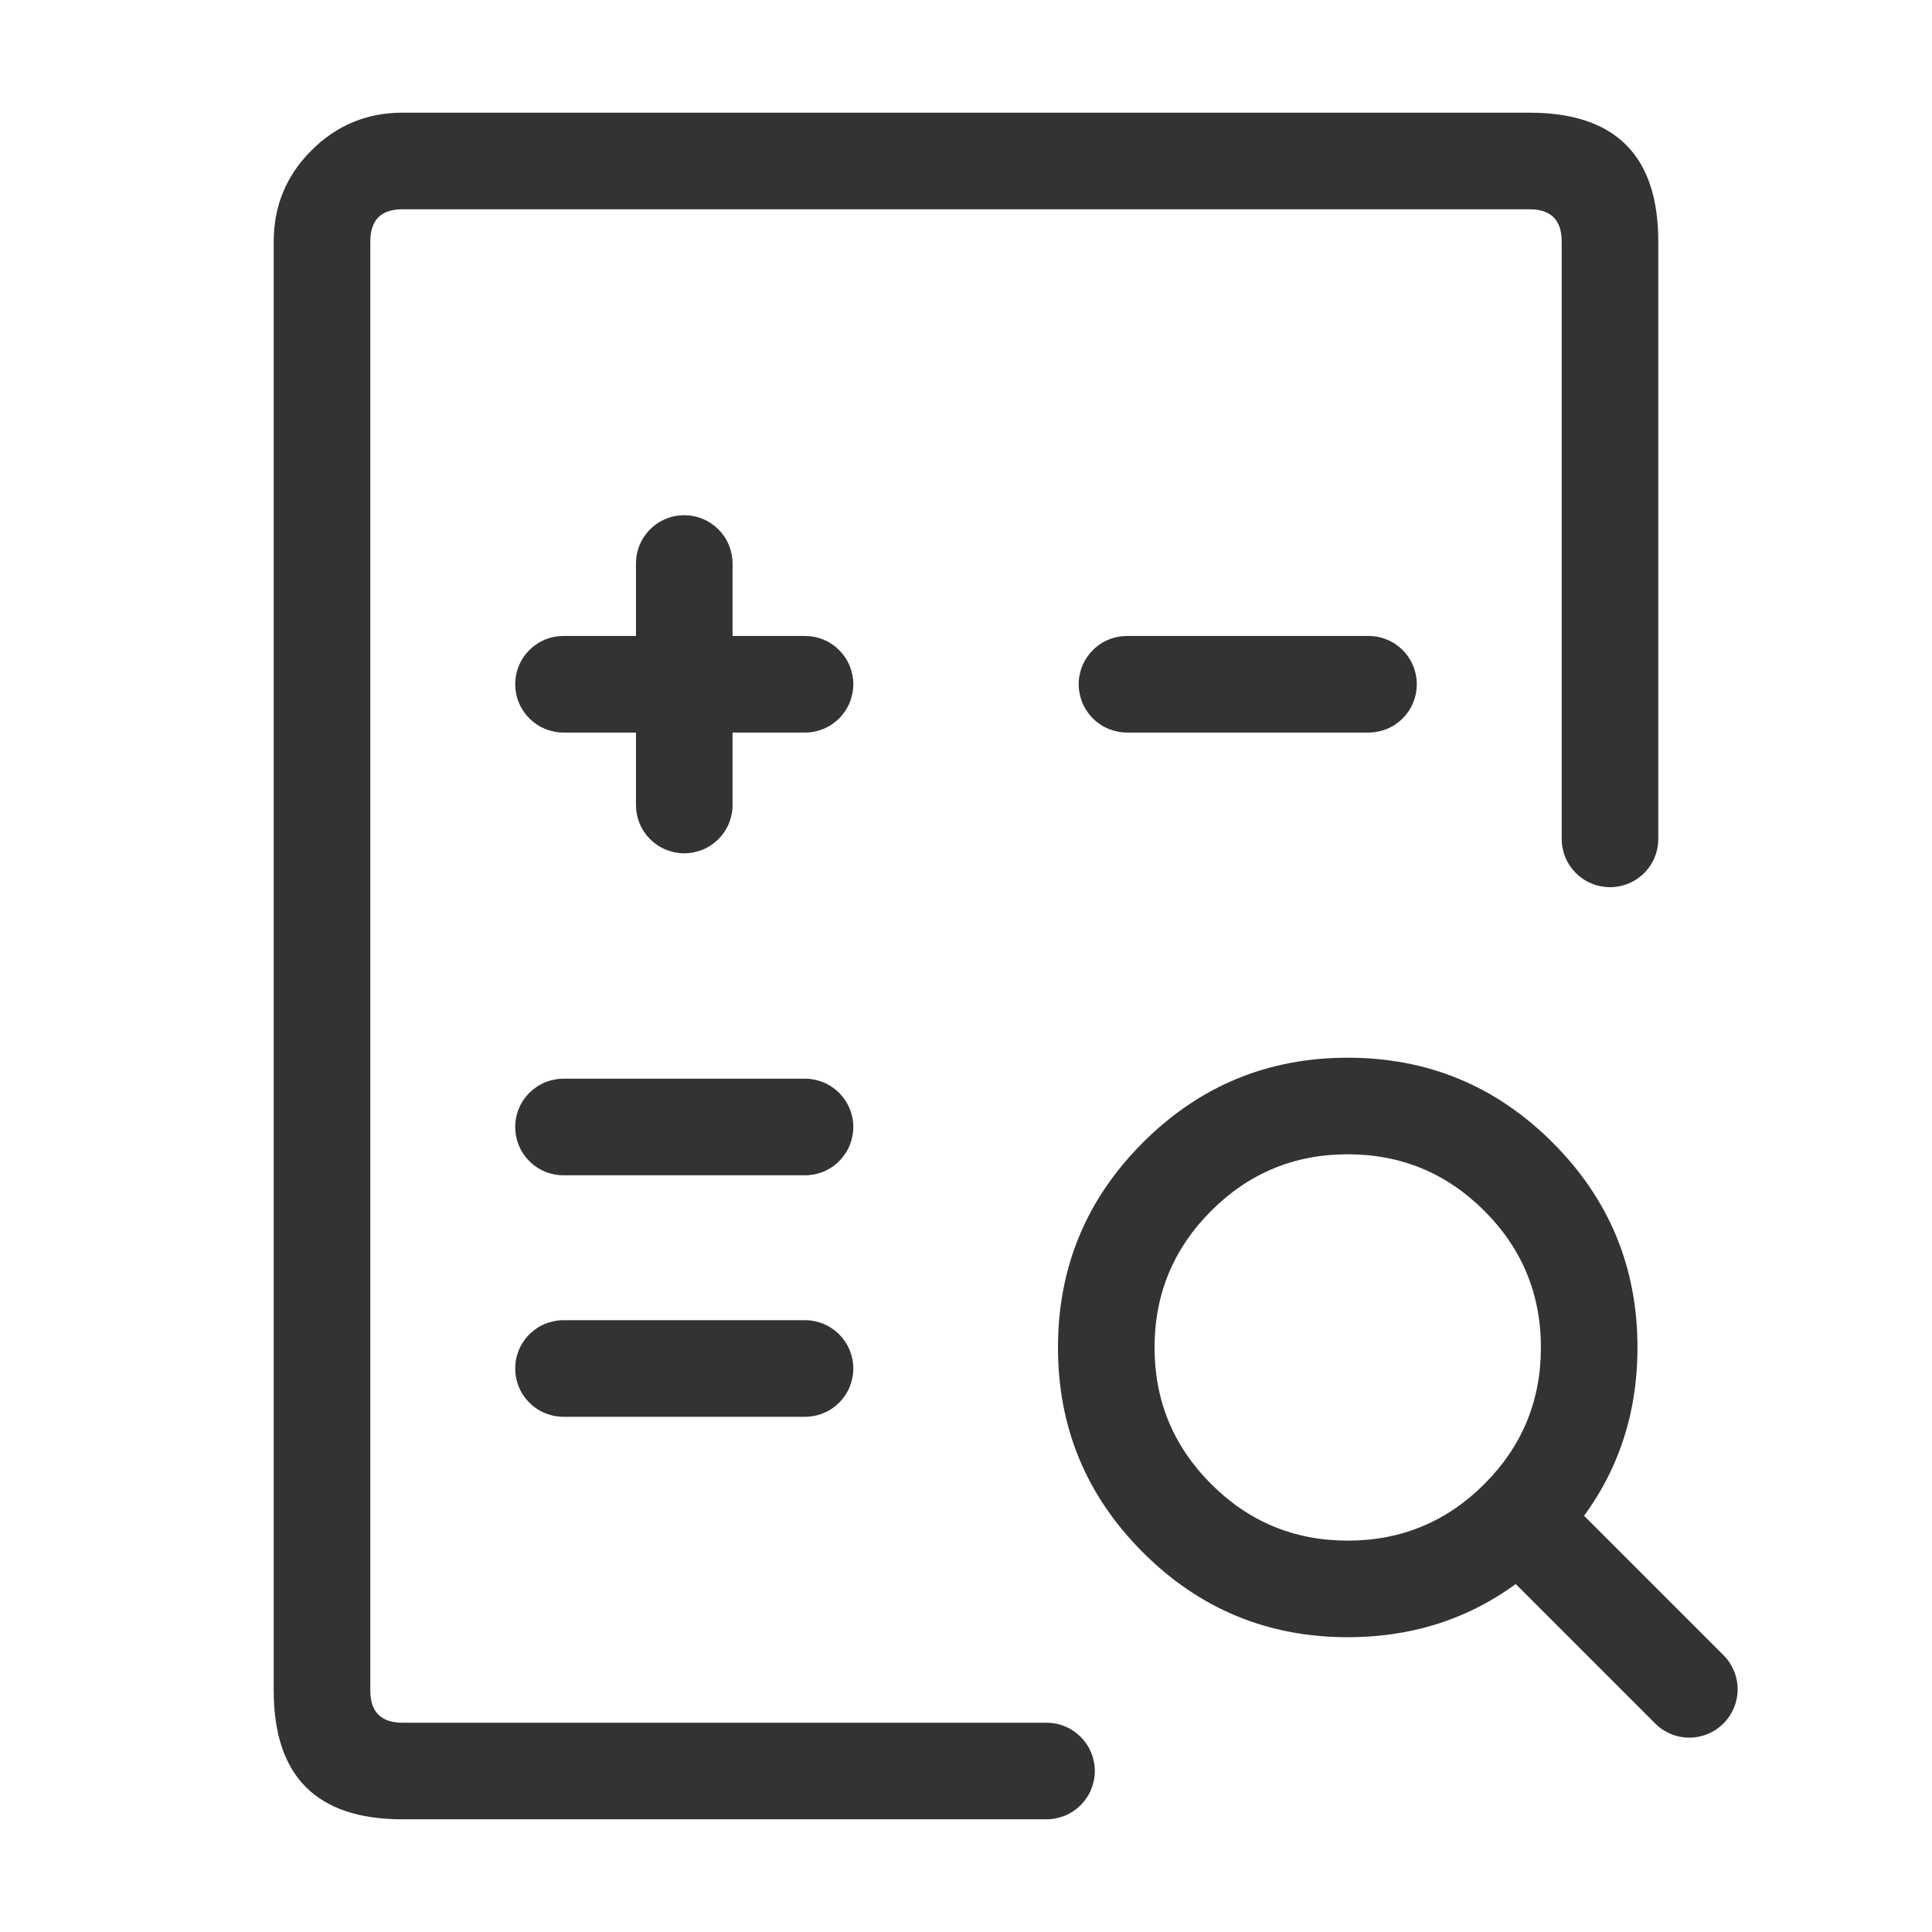
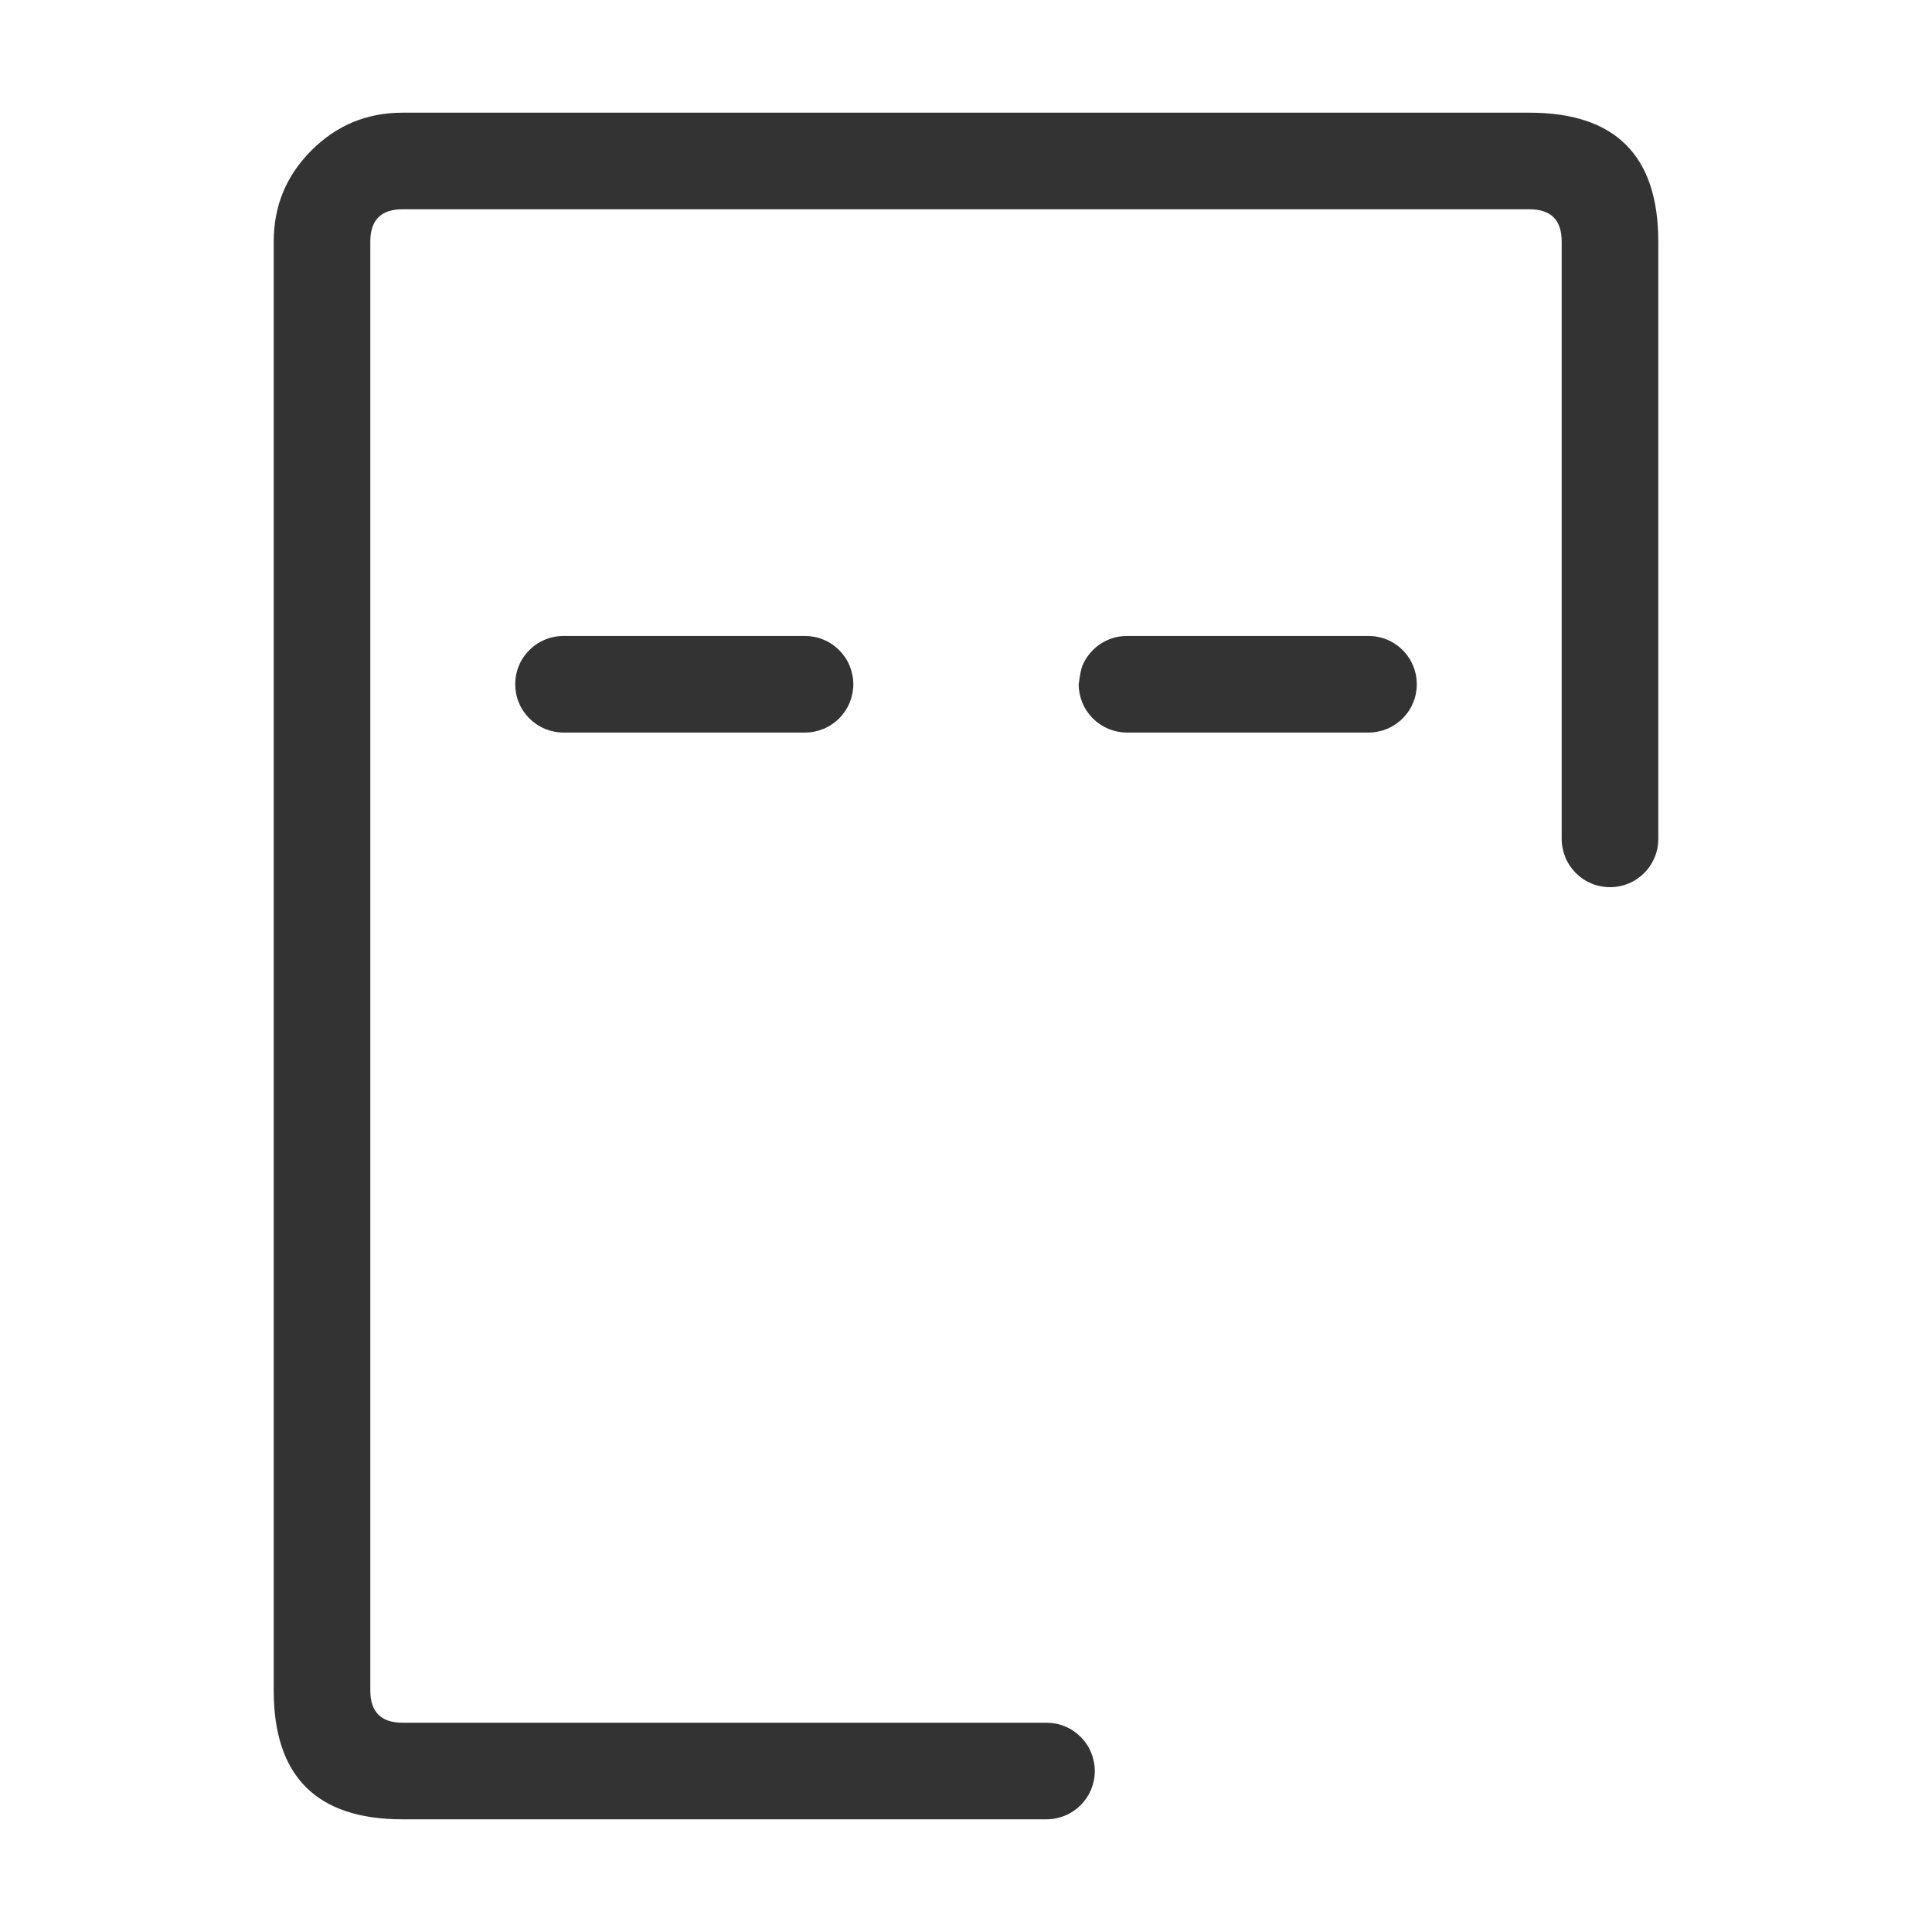
<svg xmlns="http://www.w3.org/2000/svg" fill="none" version="1.1" width="40" height="40" viewBox="0 0 40 40">
  <defs>
    <clipPath id="master_svg0_299_3114">
      <rect x="0" y="0" width="40" height="40" rx="0" />
    </clipPath>
  </defs>
  <g clip-path="url(#master_svg0_299_3114)">
    <g>
      <path d="M8.333,37.667L21.667,37.667Q21.765,37.667,21.862,37.647Q21.958,37.628,22.049,37.591Q22.14,37.553,22.222,37.498Q22.304,37.443,22.374,37.374Q22.443,37.304,22.498,37.222Q22.553,37.14,22.591,37.049Q22.628,36.958,22.647,36.862Q22.667,36.765,22.667,36.667Q22.667,36.568,22.647,36.472Q22.628,36.375,22.591,36.284Q22.553,36.193,22.498,36.111Q22.443,36.029,22.374,35.96Q22.304,35.89,22.222,35.835Q22.14,35.78,22.049,35.743Q21.958,35.705,21.862,35.686Q21.765,35.667,21.667,35.667L8.333,35.667Q7.667,35.667,7.667,35L7.667,5Q7.667,4.333,8.333,4.333L31.667,4.333Q32.333,4.333,32.333,5L32.333,17.368Q32.333,17.467,32.353,17.564Q32.372,17.66,32.409,17.751Q32.447,17.842,32.502,17.924Q32.557,18.006,32.626,18.076Q32.696,18.145,32.778,18.2Q32.86,18.255,32.951,18.292Q33.042,18.33,33.138,18.349Q33.235,18.368,33.333,18.368Q33.432,18.368,33.528,18.349Q33.625,18.33,33.716,18.292Q33.807,18.255,33.889,18.2Q33.971,18.145,34.04,18.076Q34.11,18.006,34.165,17.924Q34.22,17.842,34.257,17.751Q34.295,17.66,34.314,17.564Q34.333,17.467,34.333,17.368L34.333,5Q34.333,2.333,31.667,2.333L8.333,2.333Q7.229,2.333,6.448,3.114Q5.667,3.895,5.667,5L5.667,35Q5.667,36.333,6.333,37Q7,37.667,8.333,37.667Z" fill-rule="evenodd" fill="#333333" fill-opacity="1" />
    </g>
    <g>
      <path d="M11.667,13.167L16.667,13.167Q16.765,13.167,16.862,13.186Q16.958,13.205,17.049,13.243Q17.14,13.28,17.222,13.335Q17.304,13.39,17.374,13.46Q17.443,13.529,17.498,13.611Q17.553,13.693,17.591,13.784Q17.628,13.875,17.647,13.972Q17.667,14.068,17.667,14.167Q17.667,14.265,17.647,14.362Q17.628,14.458,17.591,14.549Q17.553,14.64,17.498,14.722Q17.443,14.804,17.374,14.874Q17.304,14.943,17.222,14.998Q17.14,15.053,17.049,15.091Q16.958,15.128,16.862,15.147Q16.765,15.167,16.667,15.167L11.667,15.167Q11.568,15.167,11.472,15.147Q11.375,15.128,11.284,15.091Q11.193,15.053,11.111,14.998Q11.029,14.943,10.96,14.874Q10.89,14.804,10.835,14.722Q10.78,14.64,10.743,14.549Q10.705,14.458,10.686,14.362Q10.667,14.265,10.667,14.167Q10.667,14.068,10.686,13.972Q10.705,13.875,10.743,13.784Q10.78,13.693,10.835,13.611Q10.89,13.529,10.96,13.46Q11.029,13.39,11.111,13.335Q11.193,13.28,11.284,13.243Q11.375,13.205,11.472,13.186Q11.568,13.167,11.667,13.167Z" fill-rule="evenodd" fill="#333333" fill-opacity="1" />
    </g>
    <g>
-       <path d="M23.333,13.167L28.333,13.167Q28.432,13.167,28.528,13.186Q28.625,13.205,28.716,13.243Q28.807,13.28,28.889,13.335Q28.971,13.39,29.04,13.46Q29.11,13.529,29.165,13.611Q29.22,13.693,29.257,13.784Q29.295,13.875,29.314,13.972Q29.333,14.068,29.333,14.167Q29.333,14.265,29.314,14.362Q29.295,14.458,29.257,14.549Q29.22,14.64,29.165,14.722Q29.11,14.804,29.04,14.874Q28.971,14.943,28.889,14.998Q28.807,15.053,28.716,15.091Q28.625,15.128,28.528,15.147Q28.432,15.167,28.333,15.167L23.333,15.167Q23.235,15.167,23.138,15.147Q23.042,15.128,22.951,15.091Q22.86,15.053,22.778,14.998Q22.696,14.943,22.626,14.874Q22.557,14.804,22.502,14.722Q22.447,14.64,22.409,14.549Q22.372,14.458,22.353,14.362Q22.333,14.265,22.333,14.167Q22.333,14.068,22.353,13.972Q22.372,13.875,22.409,13.784Q22.447,13.693,22.502,13.611Q22.557,13.529,22.626,13.46Q22.696,13.39,22.778,13.335Q22.86,13.28,22.951,13.243Q23.042,13.205,23.138,13.186Q23.235,13.167,23.333,13.167Z" fill-rule="evenodd" fill="#333333" fill-opacity="1" />
+       <path d="M23.333,13.167L28.333,13.167Q28.432,13.167,28.528,13.186Q28.625,13.205,28.716,13.243Q28.807,13.28,28.889,13.335Q28.971,13.39,29.04,13.46Q29.11,13.529,29.165,13.611Q29.22,13.693,29.257,13.784Q29.295,13.875,29.314,13.972Q29.333,14.068,29.333,14.167Q29.333,14.265,29.314,14.362Q29.295,14.458,29.257,14.549Q29.22,14.64,29.165,14.722Q29.11,14.804,29.04,14.874Q28.971,14.943,28.889,14.998Q28.807,15.053,28.716,15.091Q28.625,15.128,28.528,15.147Q28.432,15.167,28.333,15.167L23.333,15.167Q23.235,15.167,23.138,15.147Q23.042,15.128,22.951,15.091Q22.86,15.053,22.778,14.998Q22.696,14.943,22.626,14.874Q22.557,14.804,22.502,14.722Q22.447,14.64,22.409,14.549Q22.372,14.458,22.353,14.362Q22.333,14.265,22.333,14.167Q22.372,13.875,22.409,13.784Q22.447,13.693,22.502,13.611Q22.557,13.529,22.626,13.46Q22.696,13.39,22.778,13.335Q22.86,13.28,22.951,13.243Q23.042,13.205,23.138,13.186Q23.235,13.167,23.333,13.167Z" fill-rule="evenodd" fill="#333333" fill-opacity="1" />
    </g>
    <g>
-       <path d="M11.667,22.333L16.667,22.333Q16.765,22.333,16.862,22.353Q16.958,22.372,17.049,22.409Q17.14,22.447,17.222,22.502Q17.304,22.557,17.374,22.626Q17.443,22.696,17.498,22.778Q17.553,22.86,17.591,22.951Q17.628,23.042,17.647,23.138Q17.667,23.235,17.667,23.333Q17.667,23.432,17.647,23.528Q17.628,23.625,17.591,23.716Q17.553,23.807,17.498,23.889Q17.443,23.971,17.374,24.04Q17.304,24.11,17.222,24.165Q17.14,24.22,17.049,24.257Q16.958,24.295,16.862,24.314Q16.765,24.333,16.667,24.333L11.667,24.333Q11.568,24.333,11.472,24.314Q11.375,24.295,11.284,24.257Q11.193,24.22,11.111,24.165Q11.029,24.11,10.96,24.04Q10.89,23.971,10.835,23.889Q10.78,23.807,10.743,23.716Q10.705,23.625,10.686,23.528Q10.667,23.432,10.667,23.333Q10.667,23.235,10.686,23.138Q10.705,23.042,10.743,22.951Q10.78,22.86,10.835,22.778Q10.89,22.696,10.96,22.626Q11.029,22.557,11.111,22.502Q11.193,22.447,11.284,22.409Q11.375,22.372,11.472,22.353Q11.568,22.333,11.667,22.333Z" fill-rule="evenodd" fill="#333333" fill-opacity="1" />
-     </g>
+       </g>
    <g>
-       <path d="M11.667,27.333L16.667,27.333Q16.765,27.333,16.862,27.353Q16.958,27.372,17.049,27.409Q17.14,27.447,17.222,27.502Q17.304,27.557,17.374,27.626Q17.443,27.696,17.498,27.778Q17.553,27.86,17.591,27.951Q17.628,28.042,17.647,28.138Q17.667,28.235,17.667,28.333Q17.667,28.432,17.647,28.528Q17.628,28.625,17.591,28.716Q17.553,28.807,17.498,28.889Q17.443,28.971,17.374,29.04Q17.304,29.11,17.222,29.165Q17.14,29.22,17.049,29.257Q16.958,29.295,16.862,29.314Q16.765,29.333,16.667,29.333L11.667,29.333Q11.568,29.333,11.472,29.314Q11.375,29.295,11.284,29.257Q11.193,29.22,11.111,29.165Q11.029,29.11,10.96,29.04Q10.89,28.971,10.835,28.889Q10.78,28.807,10.743,28.716Q10.705,28.625,10.686,28.528Q10.667,28.432,10.667,28.333Q10.667,28.235,10.686,28.138Q10.705,28.042,10.743,27.951Q10.78,27.86,10.835,27.778Q10.89,27.696,10.96,27.626Q11.029,27.557,11.111,27.502Q11.193,27.447,11.284,27.409Q11.375,27.372,11.472,27.353Q11.568,27.333,11.667,27.333Z" fill-rule="evenodd" fill="#333333" fill-opacity="1" />
-     </g>
+       </g>
    <g>
-       <path d="M13.167,11.667Q13.167,11.568,13.186,11.472Q13.205,11.375,13.243,11.284Q13.28,11.193,13.335,11.111Q13.39,11.029,13.46,10.96Q13.529,10.89,13.611,10.835Q13.693,10.78,13.784,10.743Q13.875,10.705,13.972,10.686Q14.068,10.667,14.167,10.667Q14.265,10.667,14.362,10.686Q14.458,10.705,14.549,10.743Q14.64,10.78,14.722,10.835Q14.804,10.89,14.874,10.96Q14.943,11.029,14.998,11.111Q15.053,11.193,15.091,11.284Q15.128,11.375,15.147,11.472Q15.167,11.568,15.167,11.667L15.167,16.667Q15.167,16.765,15.147,16.862Q15.128,16.958,15.091,17.049Q15.053,17.14,14.998,17.222Q14.943,17.304,14.874,17.374Q14.804,17.443,14.722,17.498Q14.64,17.553,14.549,17.591Q14.458,17.628,14.362,17.647Q14.265,17.667,14.167,17.667Q14.068,17.667,13.972,17.647Q13.875,17.628,13.784,17.591Q13.693,17.553,13.611,17.498Q13.529,17.443,13.46,17.374Q13.39,17.304,13.335,17.222Q13.28,17.14,13.243,17.049Q13.205,16.958,13.186,16.862Q13.167,16.765,13.167,16.667L13.167,11.667Z" fill-rule="evenodd" fill="#333333" fill-opacity="1" />
-     </g>
+       </g>
    <g>
-       <path d="M32.147,30.733L35.682,34.268L35.683,34.268Q35.823,34.409,35.899,34.593Q35.976,34.777,35.976,34.976Q35.976,35.074,35.956,35.171Q35.937,35.267,35.899,35.358Q35.862,35.449,35.807,35.531Q35.752,35.613,35.683,35.683Q35.613,35.752,35.531,35.807Q35.449,35.862,35.358,35.899Q35.267,35.937,35.171,35.956Q35.074,35.976,34.976,35.976Q34.777,35.976,34.593,35.899Q34.409,35.823,34.268,35.683L34.268,35.682L30.733,32.147Q30.592,32.006,30.516,31.823Q30.44,31.639,30.44,31.44Q30.44,31.342,30.459,31.245Q30.478,31.148,30.516,31.057Q30.554,30.966,30.609,30.884Q30.663,30.803,30.733,30.733Q30.803,30.663,30.884,30.609Q30.966,30.554,31.057,30.516Q31.148,30.478,31.245,30.459Q31.342,30.44,31.44,30.44Q31.639,30.44,31.823,30.516Q32.006,30.592,32.147,30.733L32.147,30.733Z" fill-rule="evenodd" fill="#333333" fill-opacity="1" />
-     </g>
+       </g>
    <g transform="matrix(0.707,0.707,-0.707,0.707,22.904,-13.63)">
-       <path d="M37.147,21.591Q35.39,19.833,32.905,19.833Q30.419,19.833,28.662,21.591Q26.905,23.348,26.905,25.833Q26.905,28.319,28.662,30.076Q30.419,31.833,32.905,31.833Q35.39,31.833,37.147,30.076Q38.905,28.319,38.905,25.833Q38.905,23.348,37.147,21.591ZM30.076,23.005Q31.248,21.833,32.905,21.833Q34.561,21.833,35.733,23.005Q36.905,24.176,36.905,25.833Q36.905,27.49,35.733,28.662Q34.561,29.833,32.905,29.833Q31.248,29.833,30.076,28.662Q28.905,27.49,28.905,25.833Q28.905,24.176,30.076,23.005Z" fill-rule="evenodd" fill="#333333" fill-opacity="1" />
-     </g>
+       </g>
  </g>
</svg>